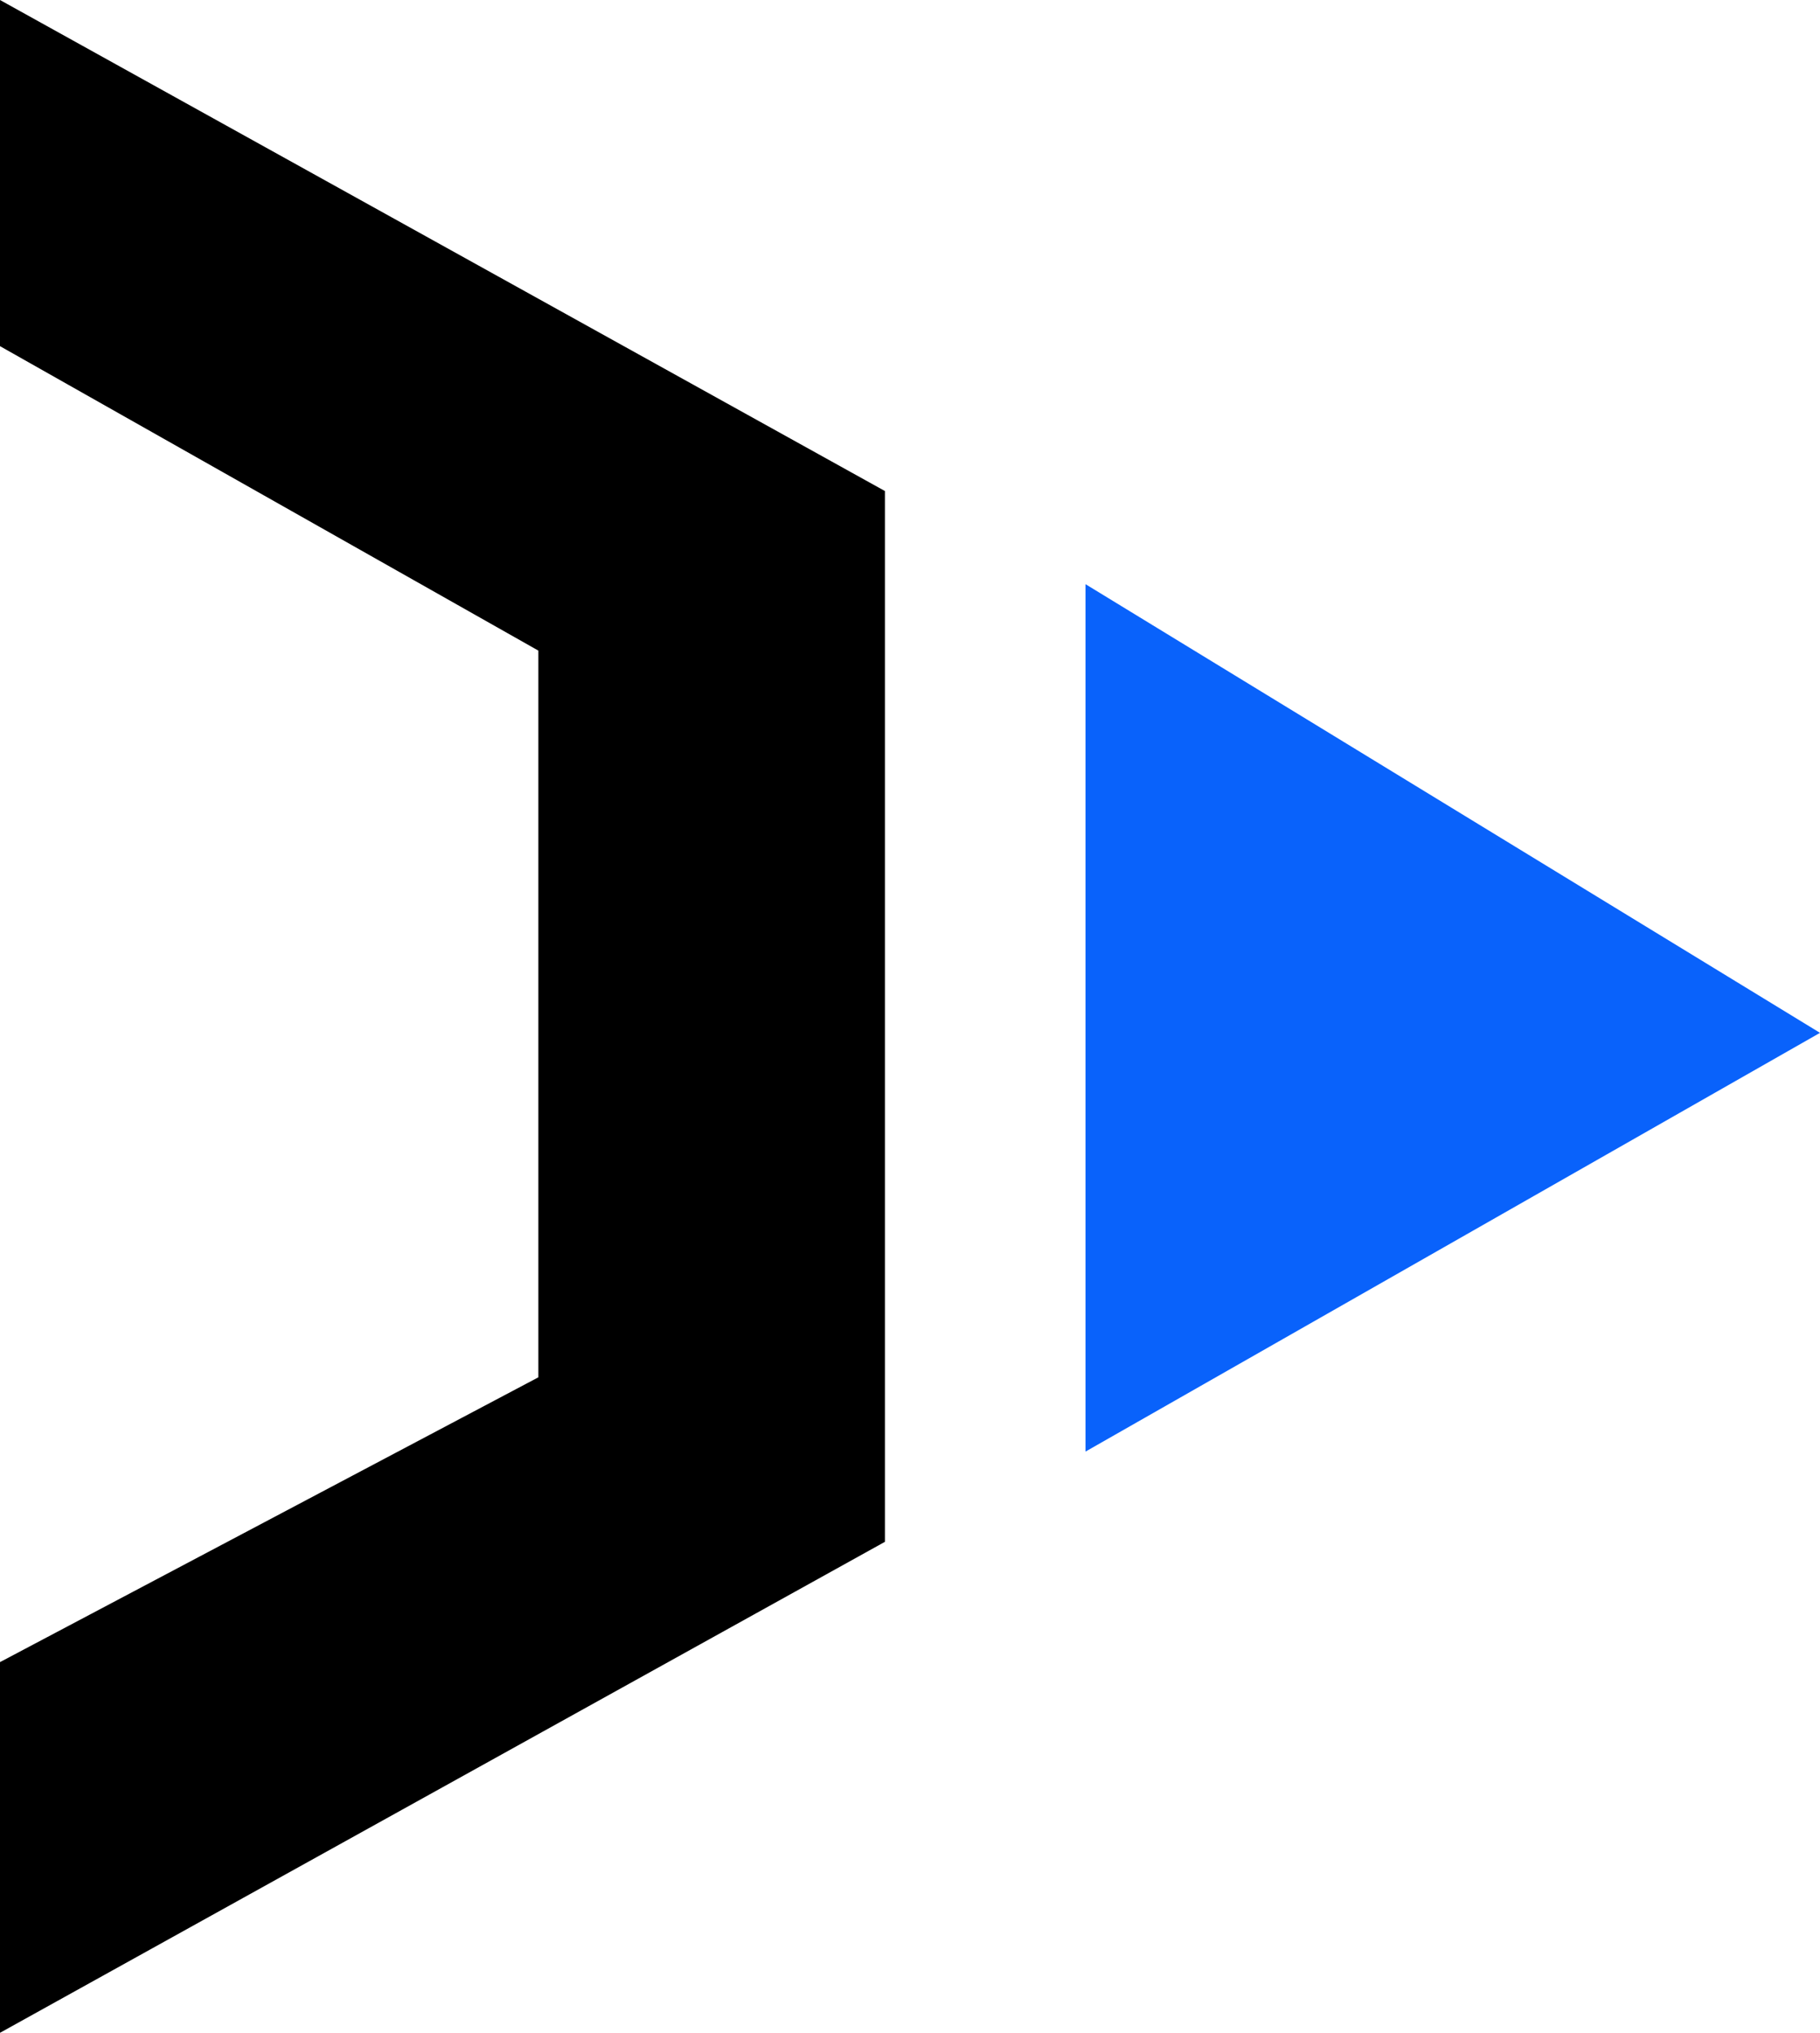
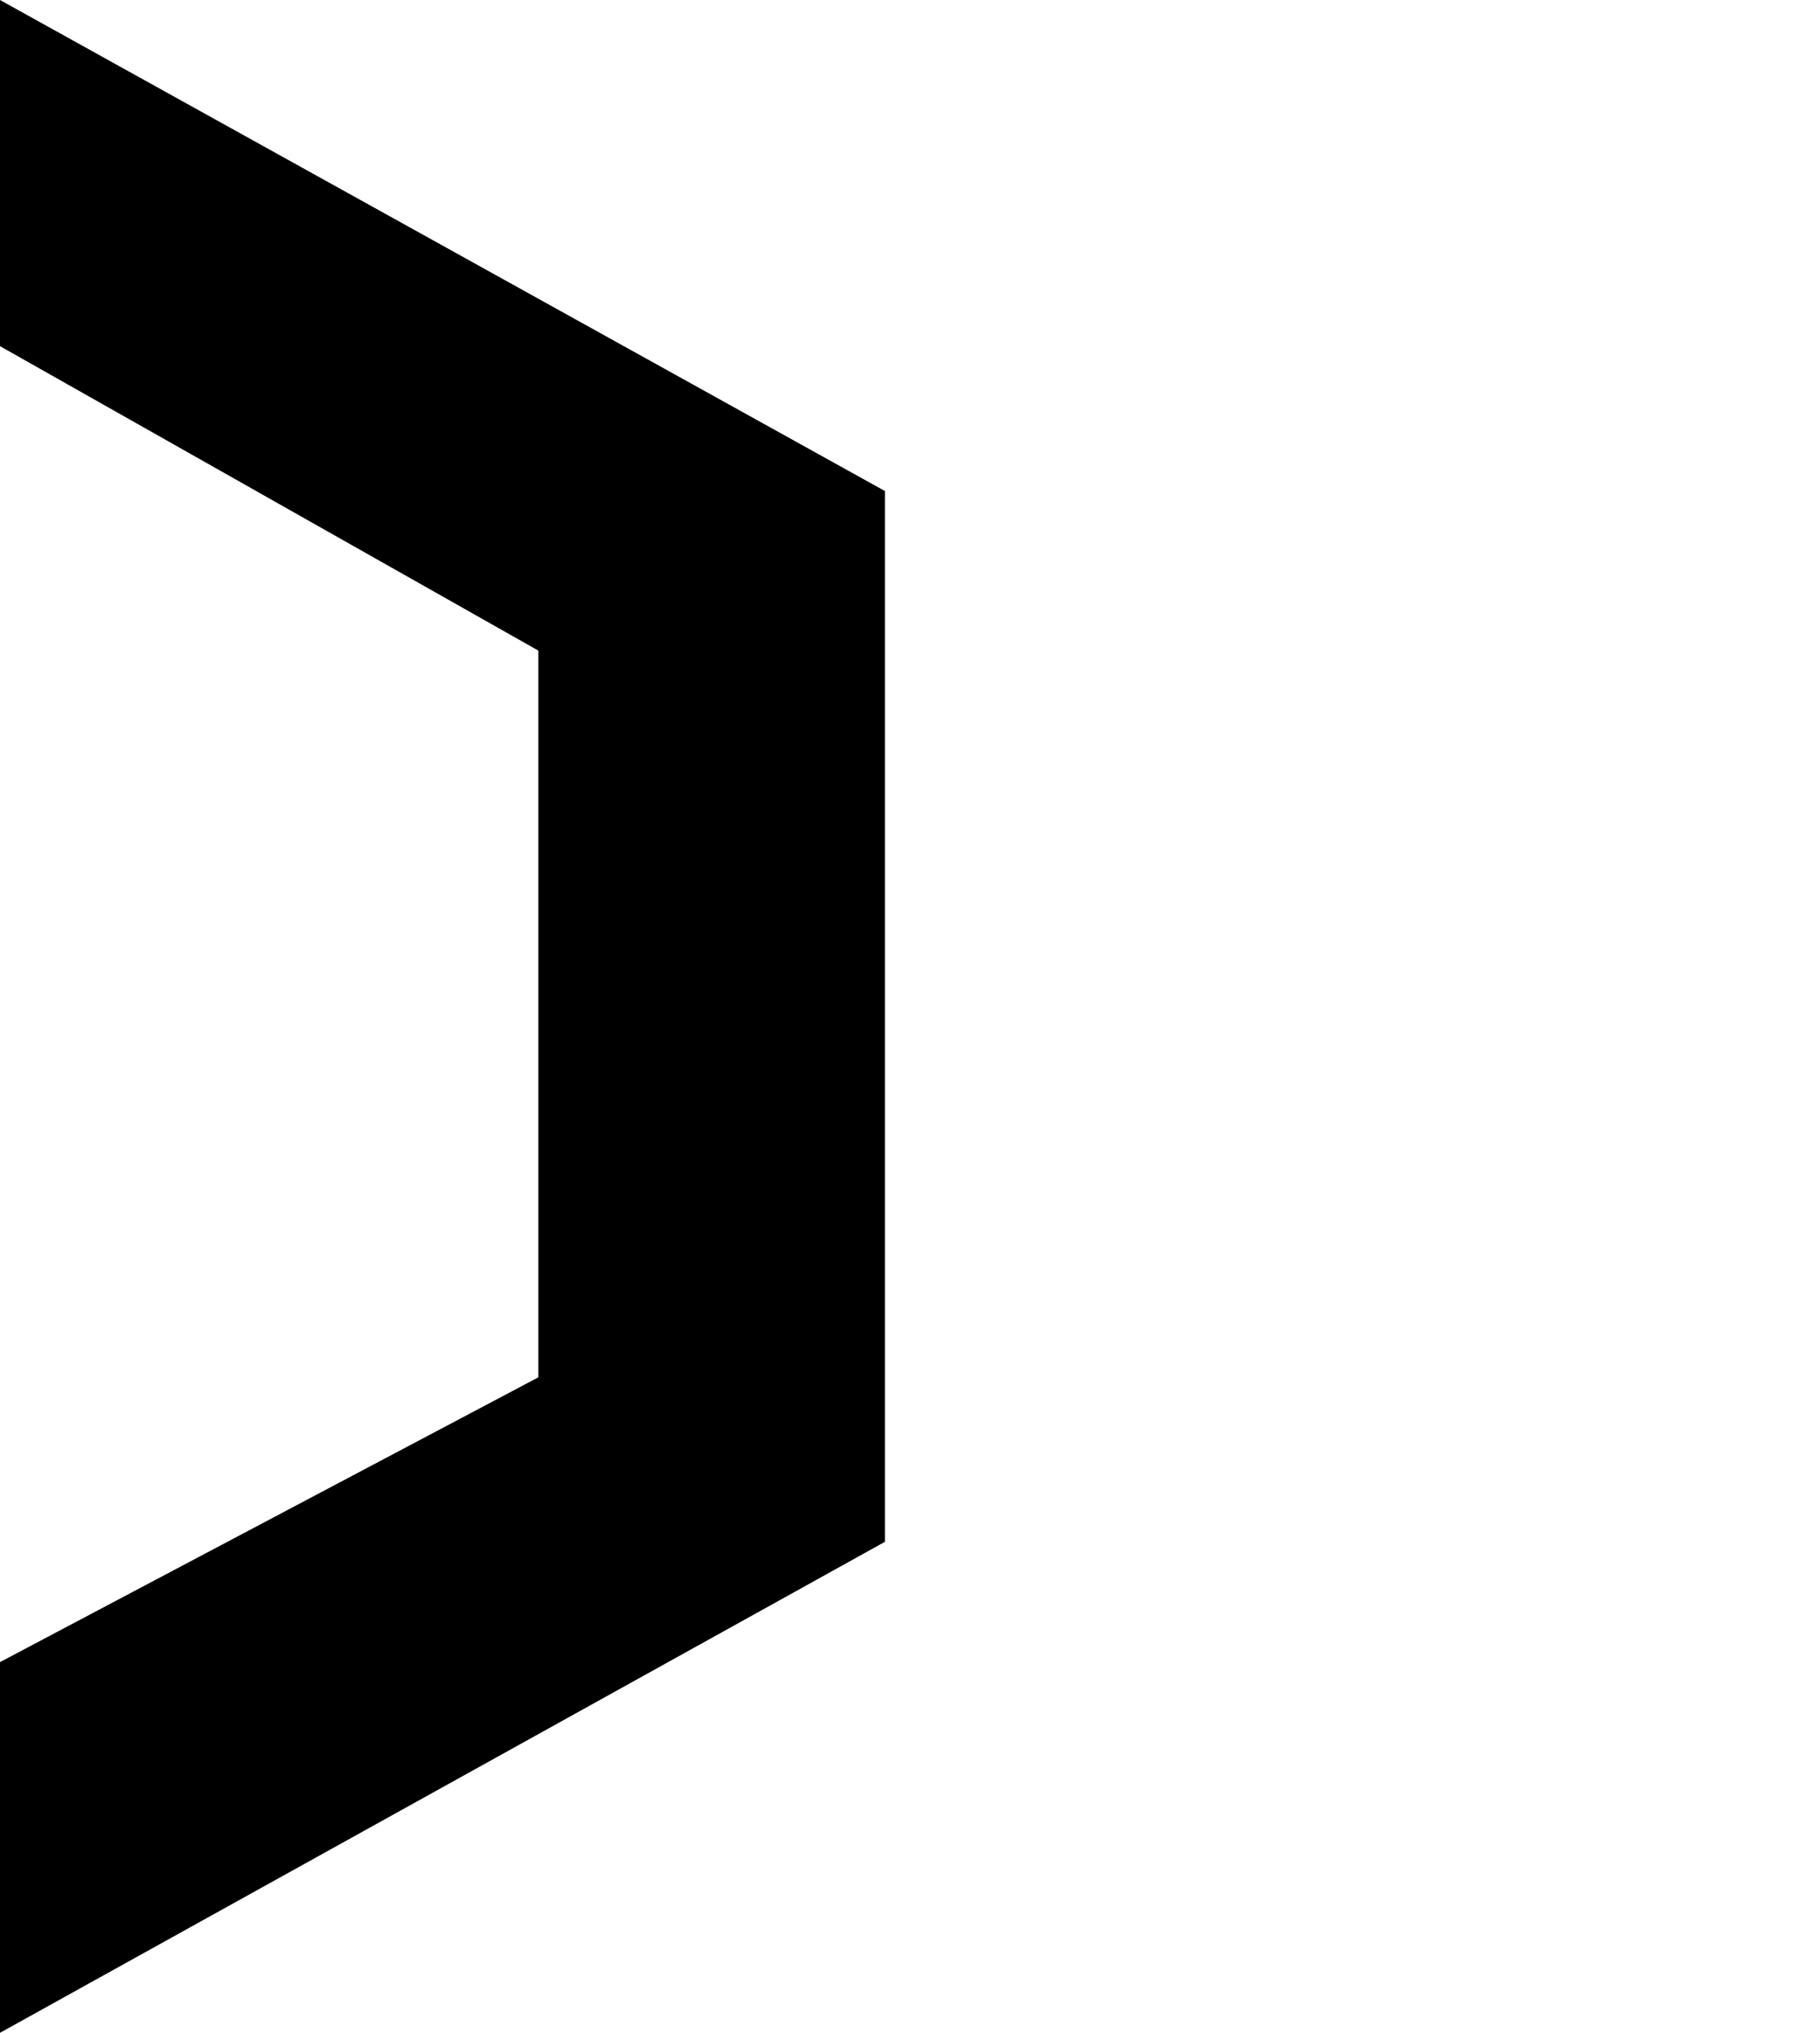
<svg xmlns="http://www.w3.org/2000/svg" width="617" height="689" viewBox="0 0 617 689" fill="none">
  <path d="M0 0L300 166.433V522.584L0 689V563.357L182.509 466.828V220.519L0 117.325V0Z" fill="black" />
-   <path d="M368 198V492L617 350.073L368 198Z" fill="#0962FB" />
</svg>